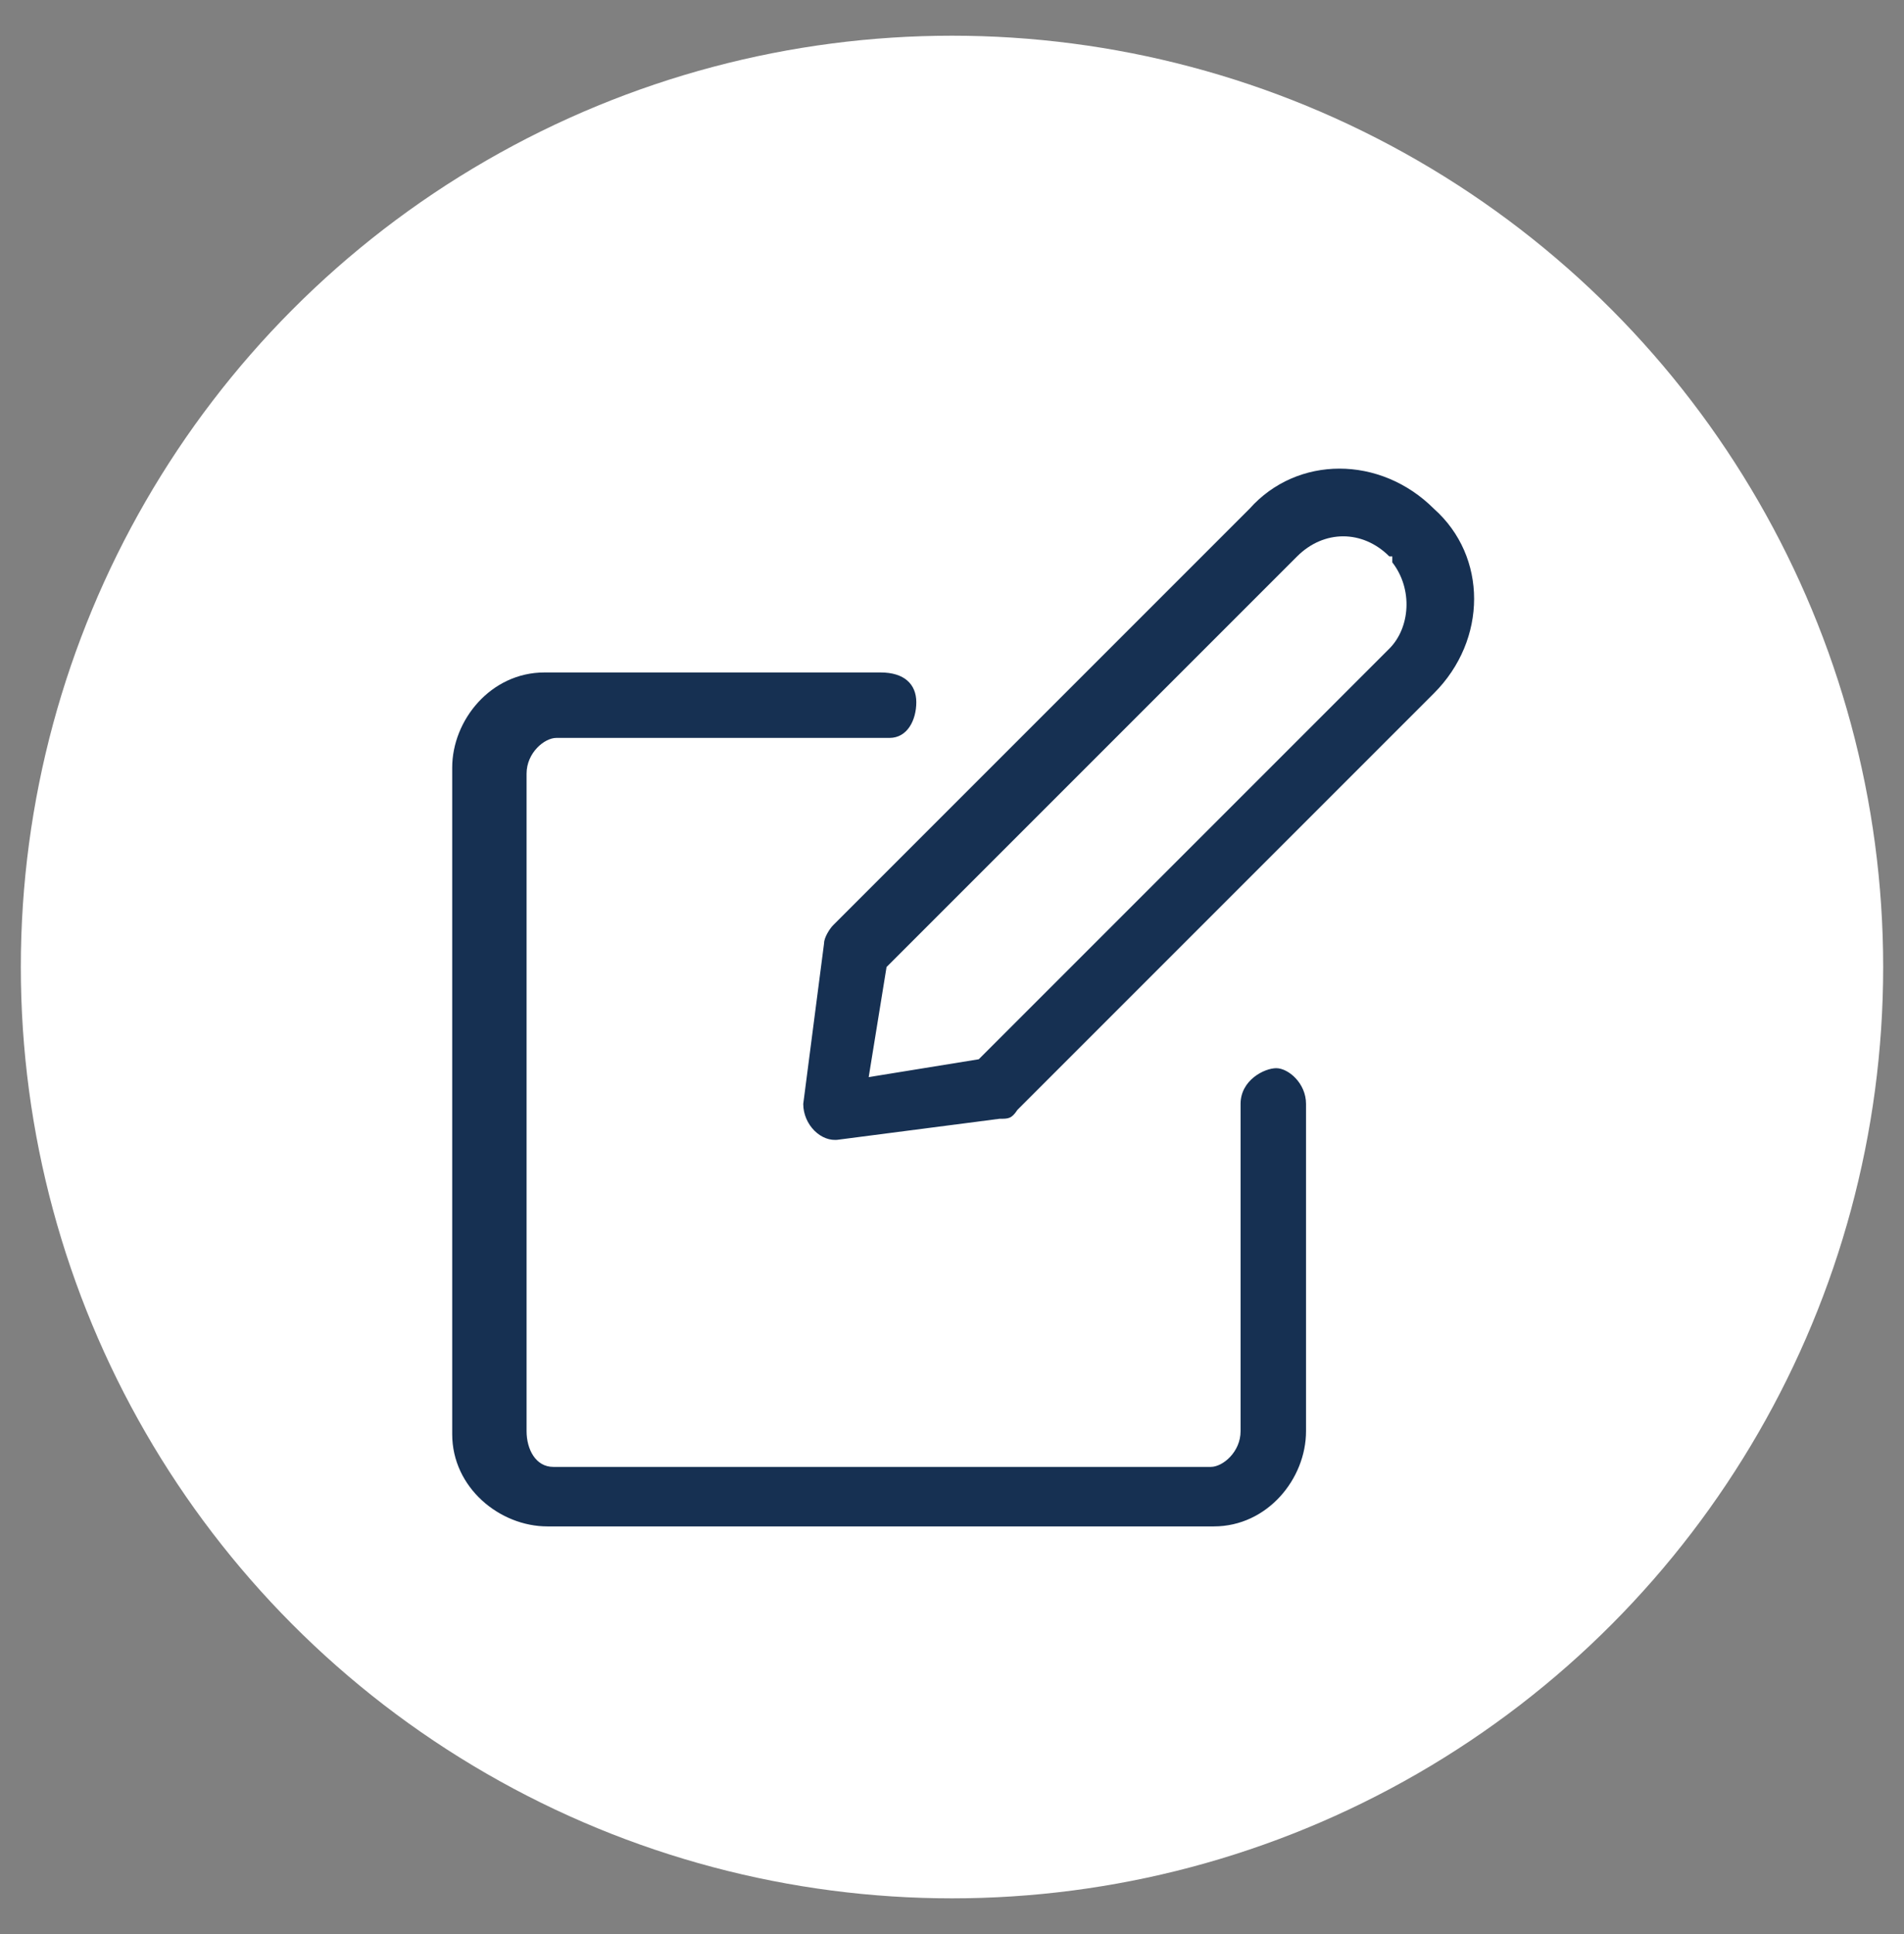
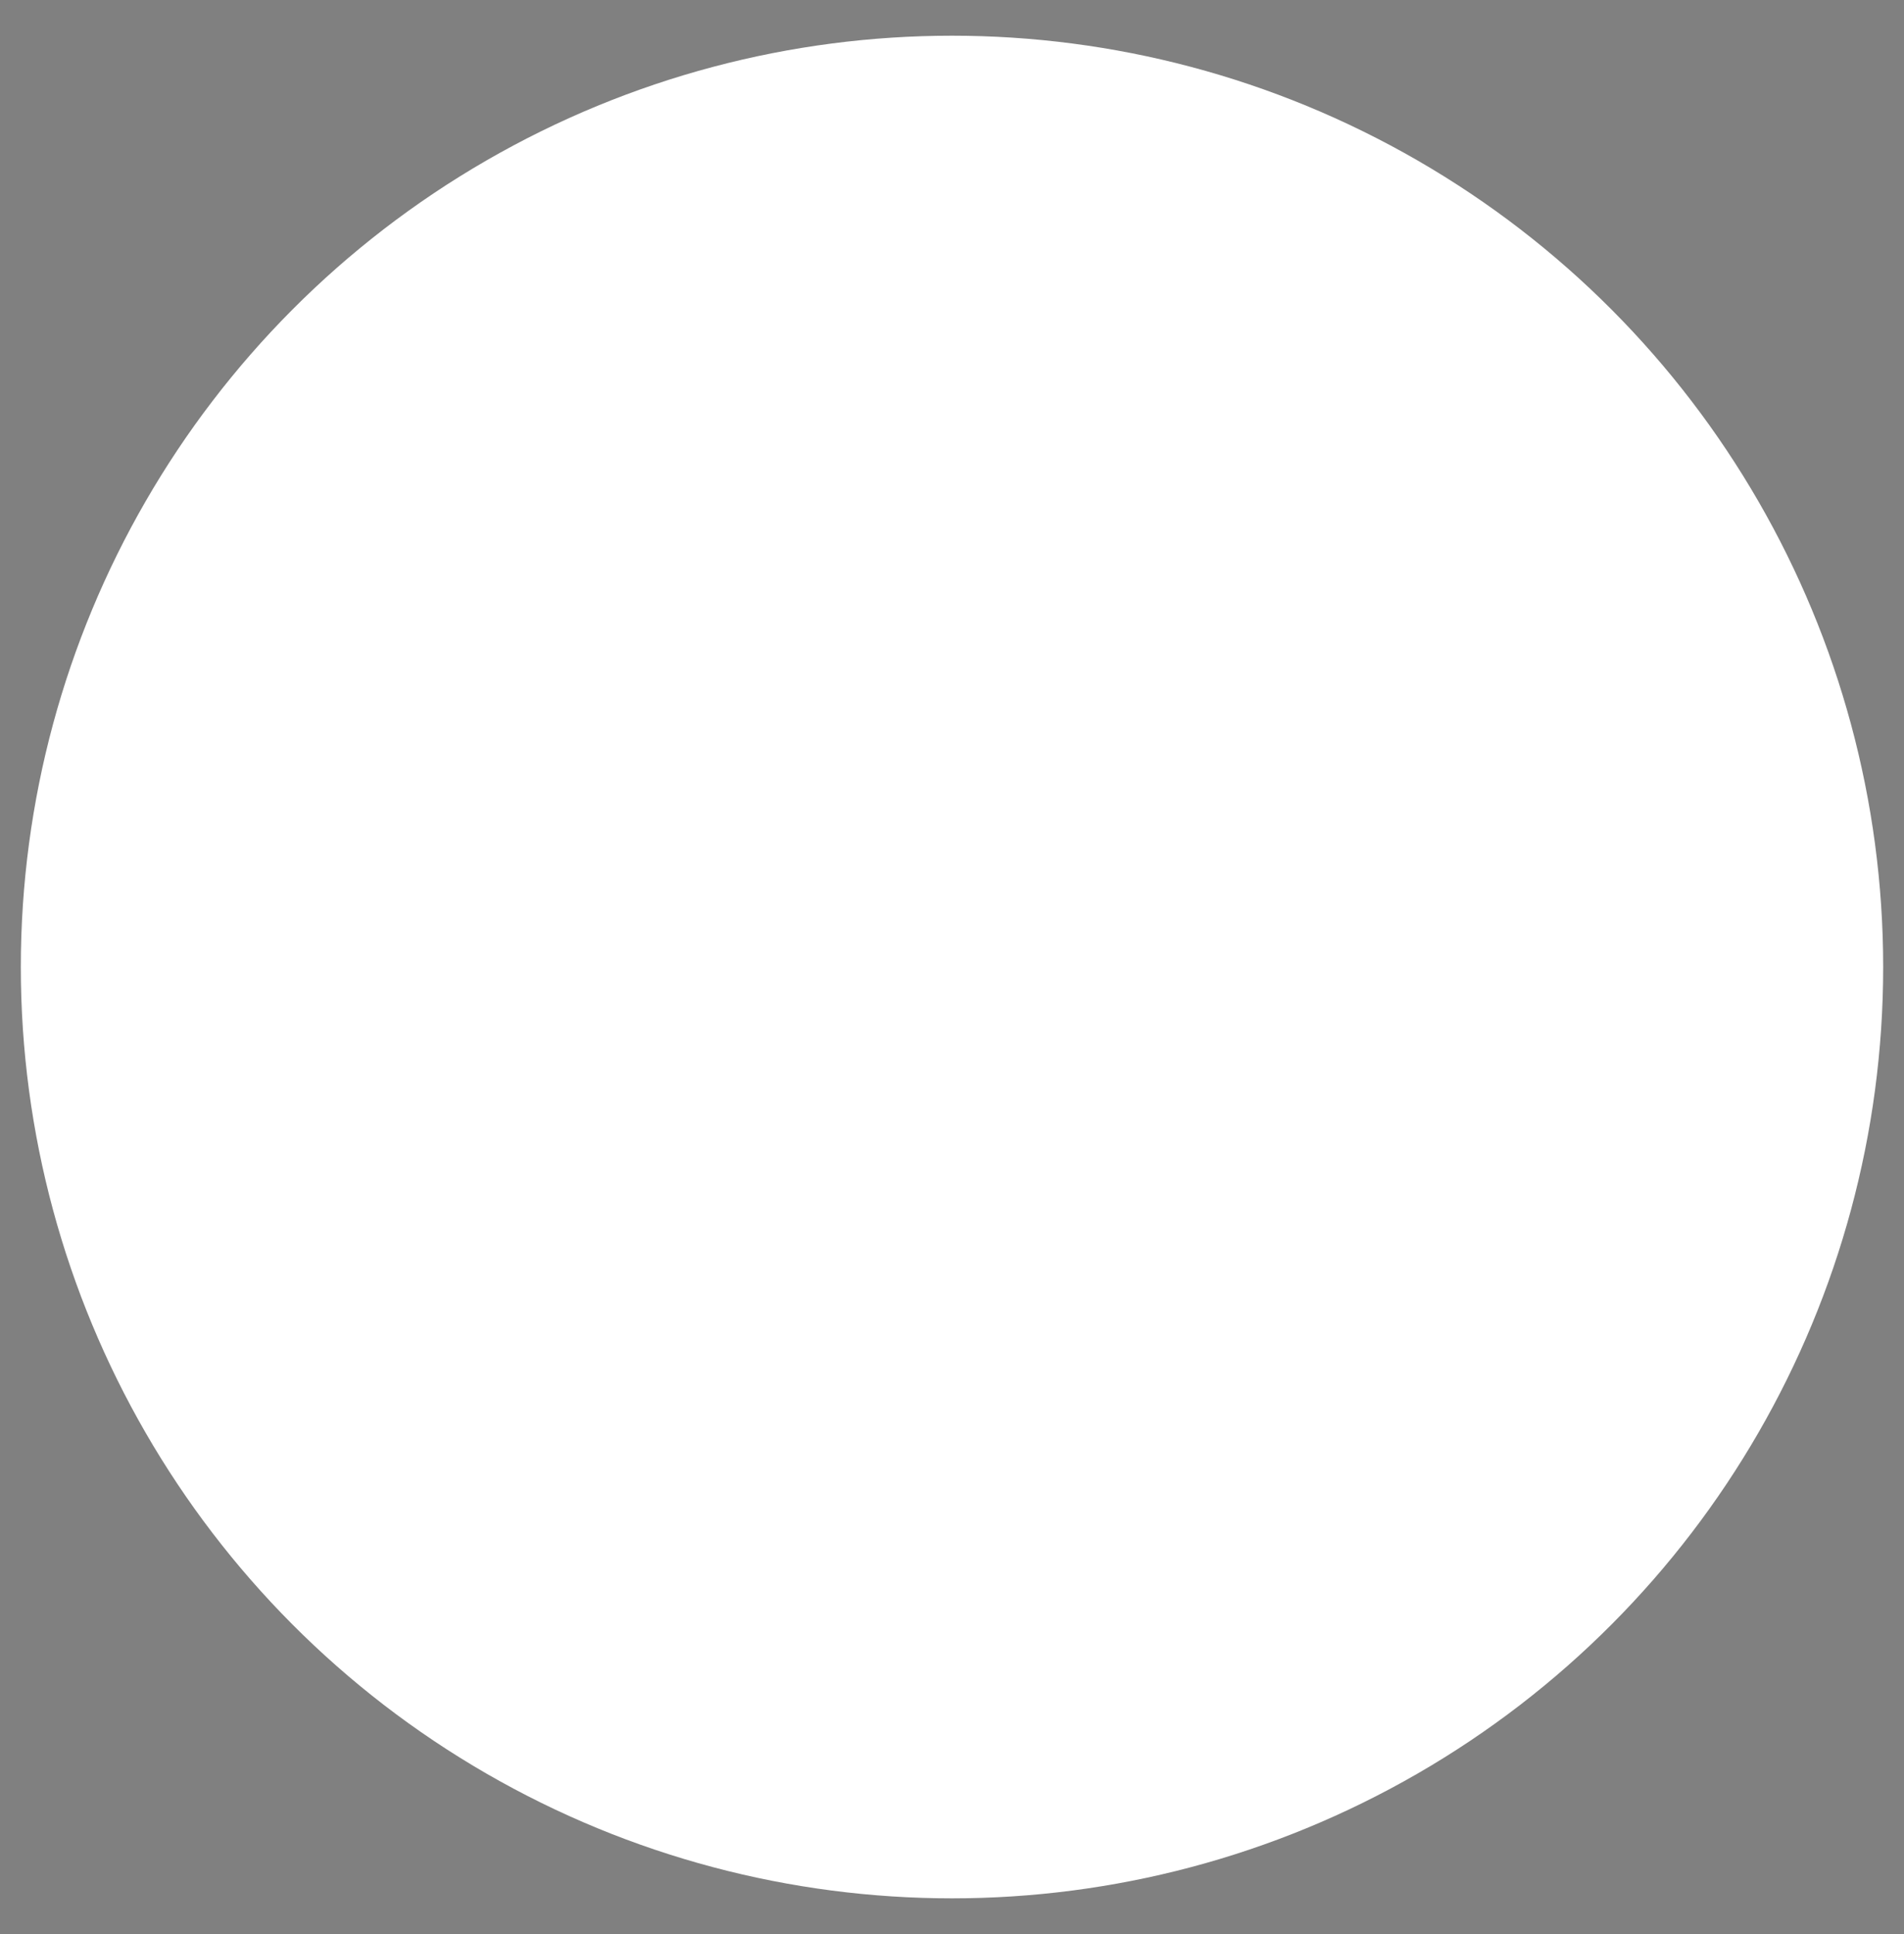
<svg xmlns="http://www.w3.org/2000/svg" id="Livello_1" version="1.1" viewBox="0 0 64 65">
  <rect x="0" y="0" width="64" height="65" fill="#808080" stroke="none" />
  <defs>
    <style>
      .st0 {
        fill: #163052;
        fill-rule: evenodd;
      }

      .st1 {
        fill: #fff;
      }
    </style>
  </defs>
  <circle class="st1" cx="32" cy="32.5" r="31.3" />
  <g id="Livello_11" data-name="Livello_1">
-     <path class="st0" d="M42,17.1l-14,14c-.1.1-.3.4-.3.6l-.7,5.4c0,.7.6,1.3,1.2,1.2l5.4-.7c.3,0,.4,0,.6-.3l14-14c1.8-1.8,1.8-4.6,0-6.2-1.8-1.8-4.6-1.8-6.2,0ZM46.8,18.9c.7.9.6,2.2-.1,2.9l-13.8,13.8-3.7.6.6-3.7,13.8-13.8c.9-.9,2.2-.9,3.1,0h.1ZM30.8,23.6c0-.6-.4-1-1.2-1h-11.3c-1.8,0-3.1,1.6-3.1,3.2v22.4c0,1.8,1.6,3.1,3.2,3.1h22.4c1.8,0,3.1-1.6,3.1-3.2v-11h0c0-.7-.6-1.2-1-1.2s-1.2.4-1.2,1.2v11h0c0,.7-.6,1.2-1,1.2h-22.1c-.6,0-.9-.6-.9-1.2v-22.1h0c0-.7.6-1.2,1-1.2h11.2c.6,0,.9-.6.9-1.2Z" />
-   </g>
+     </g>
</svg>